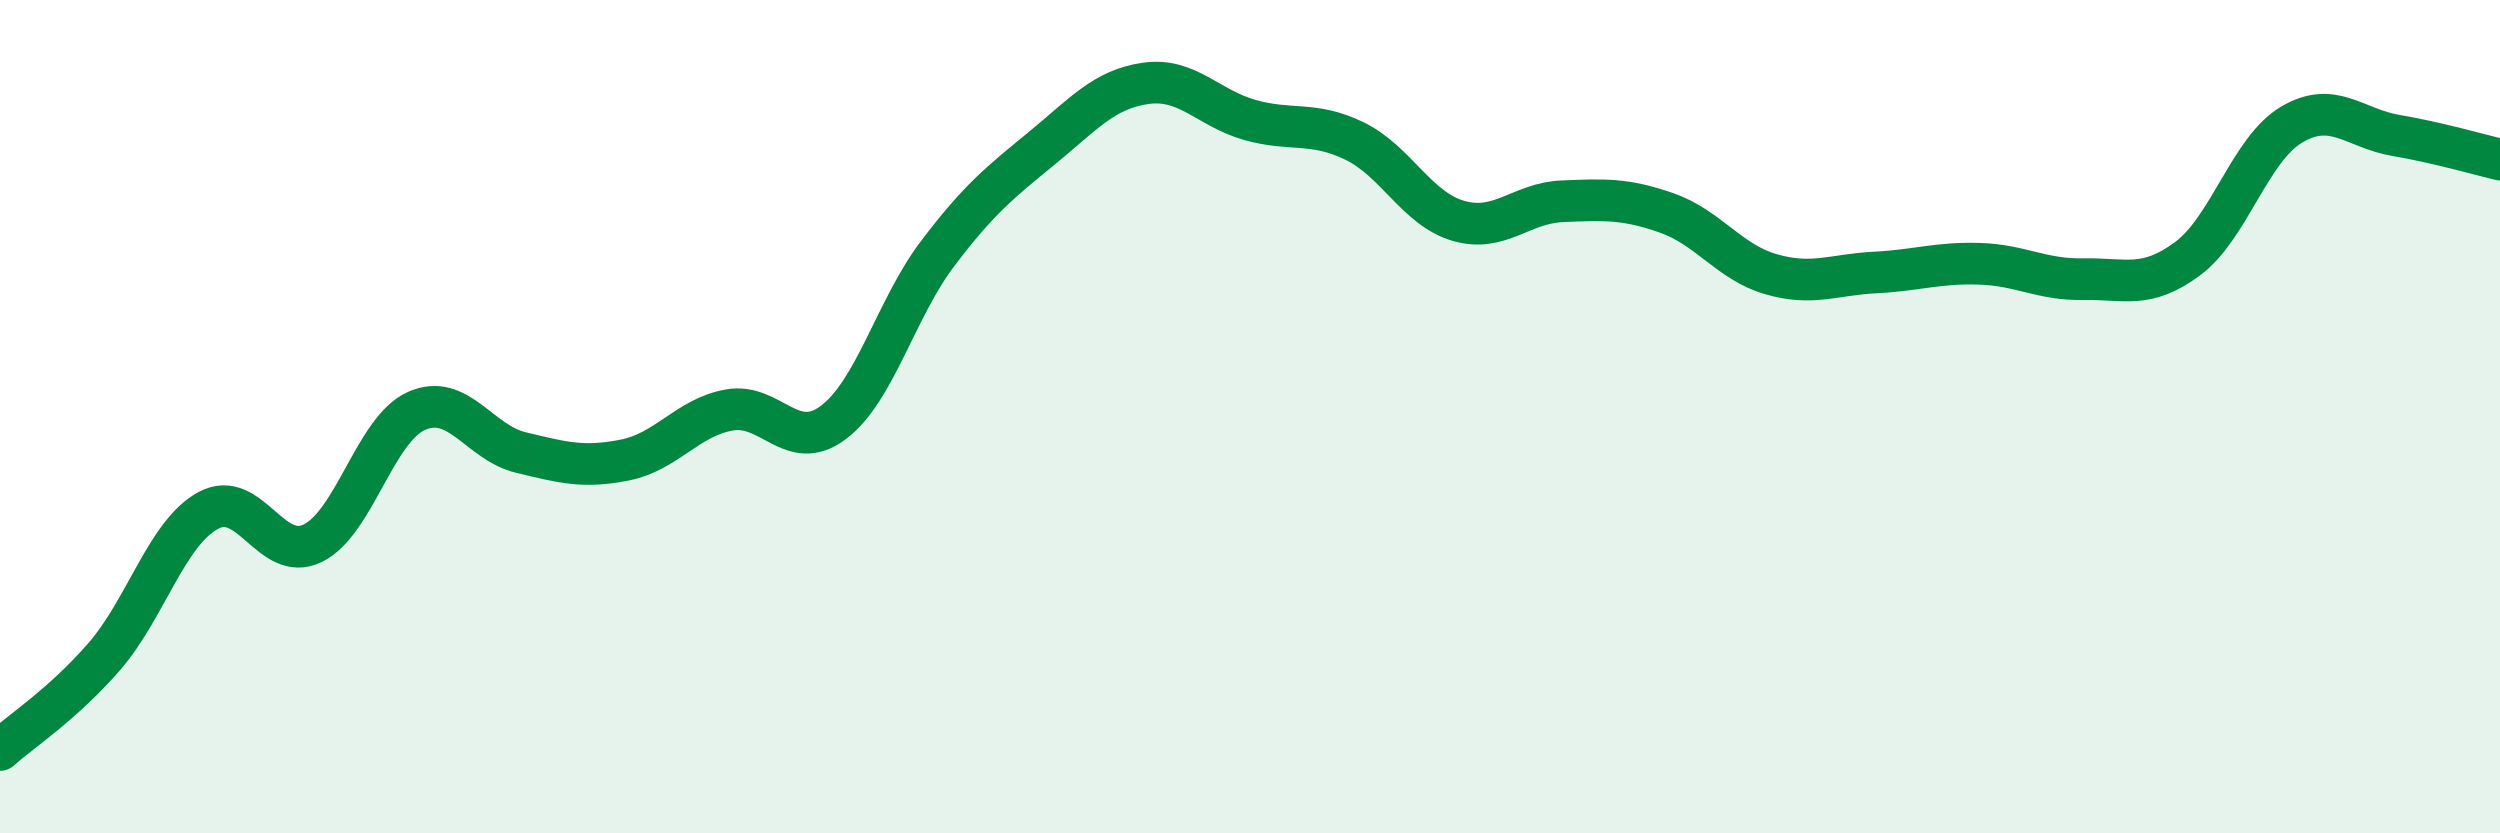
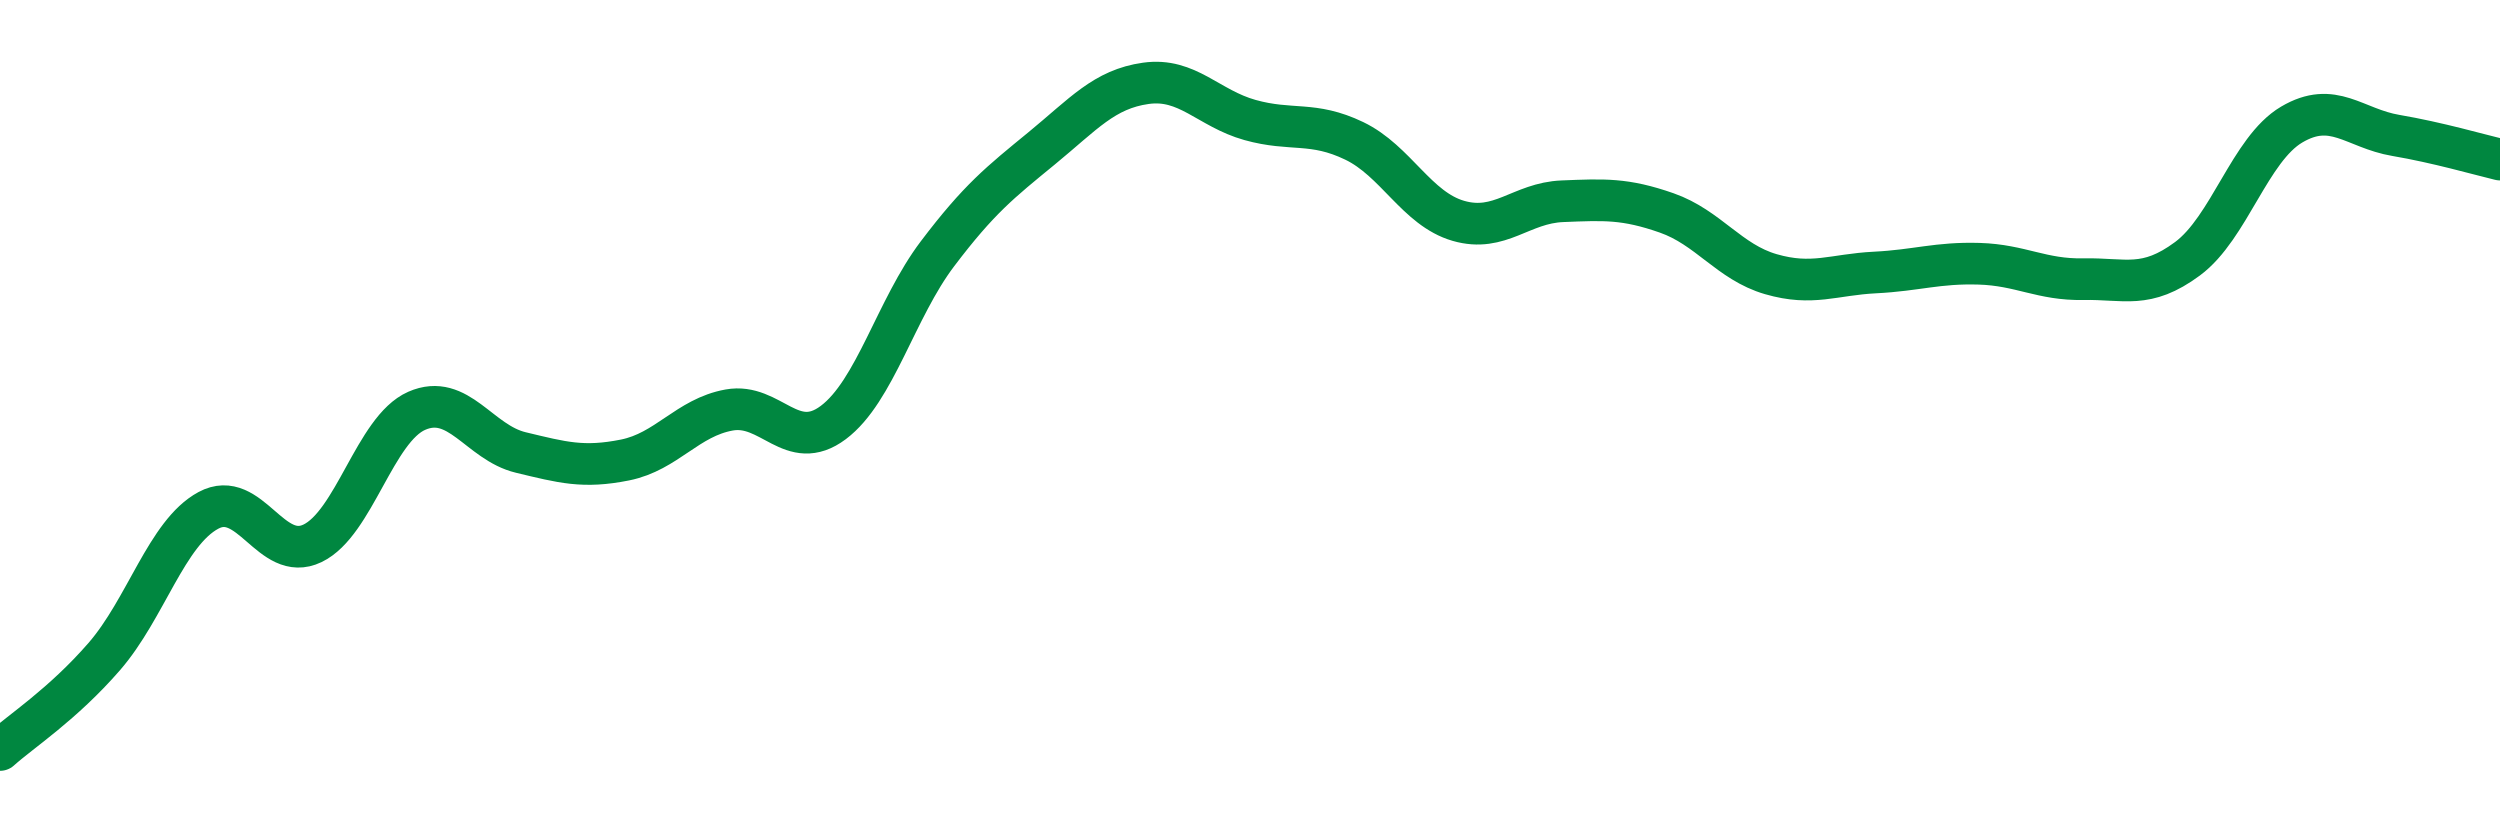
<svg xmlns="http://www.w3.org/2000/svg" width="60" height="20" viewBox="0 0 60 20">
-   <path d="M 0,18 C 0.5,17.55 1.5,16.91 2.5,15.76 C 3.5,14.61 4,12.79 5,12.25 C 6,11.71 6.5,13.52 7.5,13.04 C 8.5,12.56 9,10.3 10,9.86 C 11,9.42 11.5,10.62 12.5,10.86 C 13.5,11.1 14,11.24 15,11.04 C 16,10.84 16.5,10.02 17.5,9.84 C 18.5,9.66 19,10.89 20,10.14 C 21,9.39 21.5,7.41 22.5,6.09 C 23.5,4.77 24,4.38 25,3.56 C 26,2.74 26.5,2.14 27.5,2 C 28.5,1.86 29,2.6 30,2.88 C 31,3.16 31.5,2.9 32.5,3.38 C 33.5,3.86 34,5.01 35,5.3 C 36,5.59 36.5,4.87 37.5,4.83 C 38.5,4.79 39,4.76 40,5.11 C 41,5.46 41.5,6.29 42.5,6.58 C 43.5,6.87 44,6.59 45,6.54 C 46,6.49 46.5,6.3 47.5,6.33 C 48.5,6.36 49,6.72 50,6.7 C 51,6.68 51.5,6.95 52.5,6.21 C 53.5,5.47 54,3.58 55,2.99 C 56,2.4 56.5,3.08 57.5,3.25 C 58.5,3.42 59.5,3.71 60,3.83L60 20L0 20Z" fill="#008740" opacity="0.1" stroke-linecap="round" stroke-linejoin="round" />
  <path d="M 0,18 C 0.5,17.55 1.5,16.91 2.5,15.76 C 3.5,14.61 4,12.79 5,12.25 C 6,11.71 6.5,13.52 7.5,13.04 C 8.5,12.56 9,10.3 10,9.86 C 11,9.42 11.5,10.62 12.5,10.86 C 13.5,11.1 14,11.24 15,11.04 C 16,10.84 16.5,10.02 17.5,9.84 C 18.5,9.66 19,10.89 20,10.14 C 21,9.39 21.5,7.41 22.5,6.09 C 23.5,4.77 24,4.38 25,3.56 C 26,2.74 26.5,2.14 27.5,2 C 28.5,1.86 29,2.6 30,2.88 C 31,3.16 31.5,2.9 32.5,3.38 C 33.5,3.86 34,5.01 35,5.3 C 36,5.59 36.5,4.87 37.5,4.83 C 38.5,4.79 39,4.76 40,5.11 C 41,5.46 41.5,6.29 42.5,6.58 C 43.5,6.87 44,6.59 45,6.54 C 46,6.49 46.5,6.3 47.5,6.33 C 48.5,6.36 49,6.72 50,6.7 C 51,6.68 51.5,6.95 52.5,6.21 C 53.5,5.47 54,3.58 55,2.99 C 56,2.4 56.5,3.08 57.5,3.25 C 58.5,3.42 59.5,3.71 60,3.83" stroke="#008740" stroke-width="1" fill="none" stroke-linecap="round" stroke-linejoin="round" />
</svg>